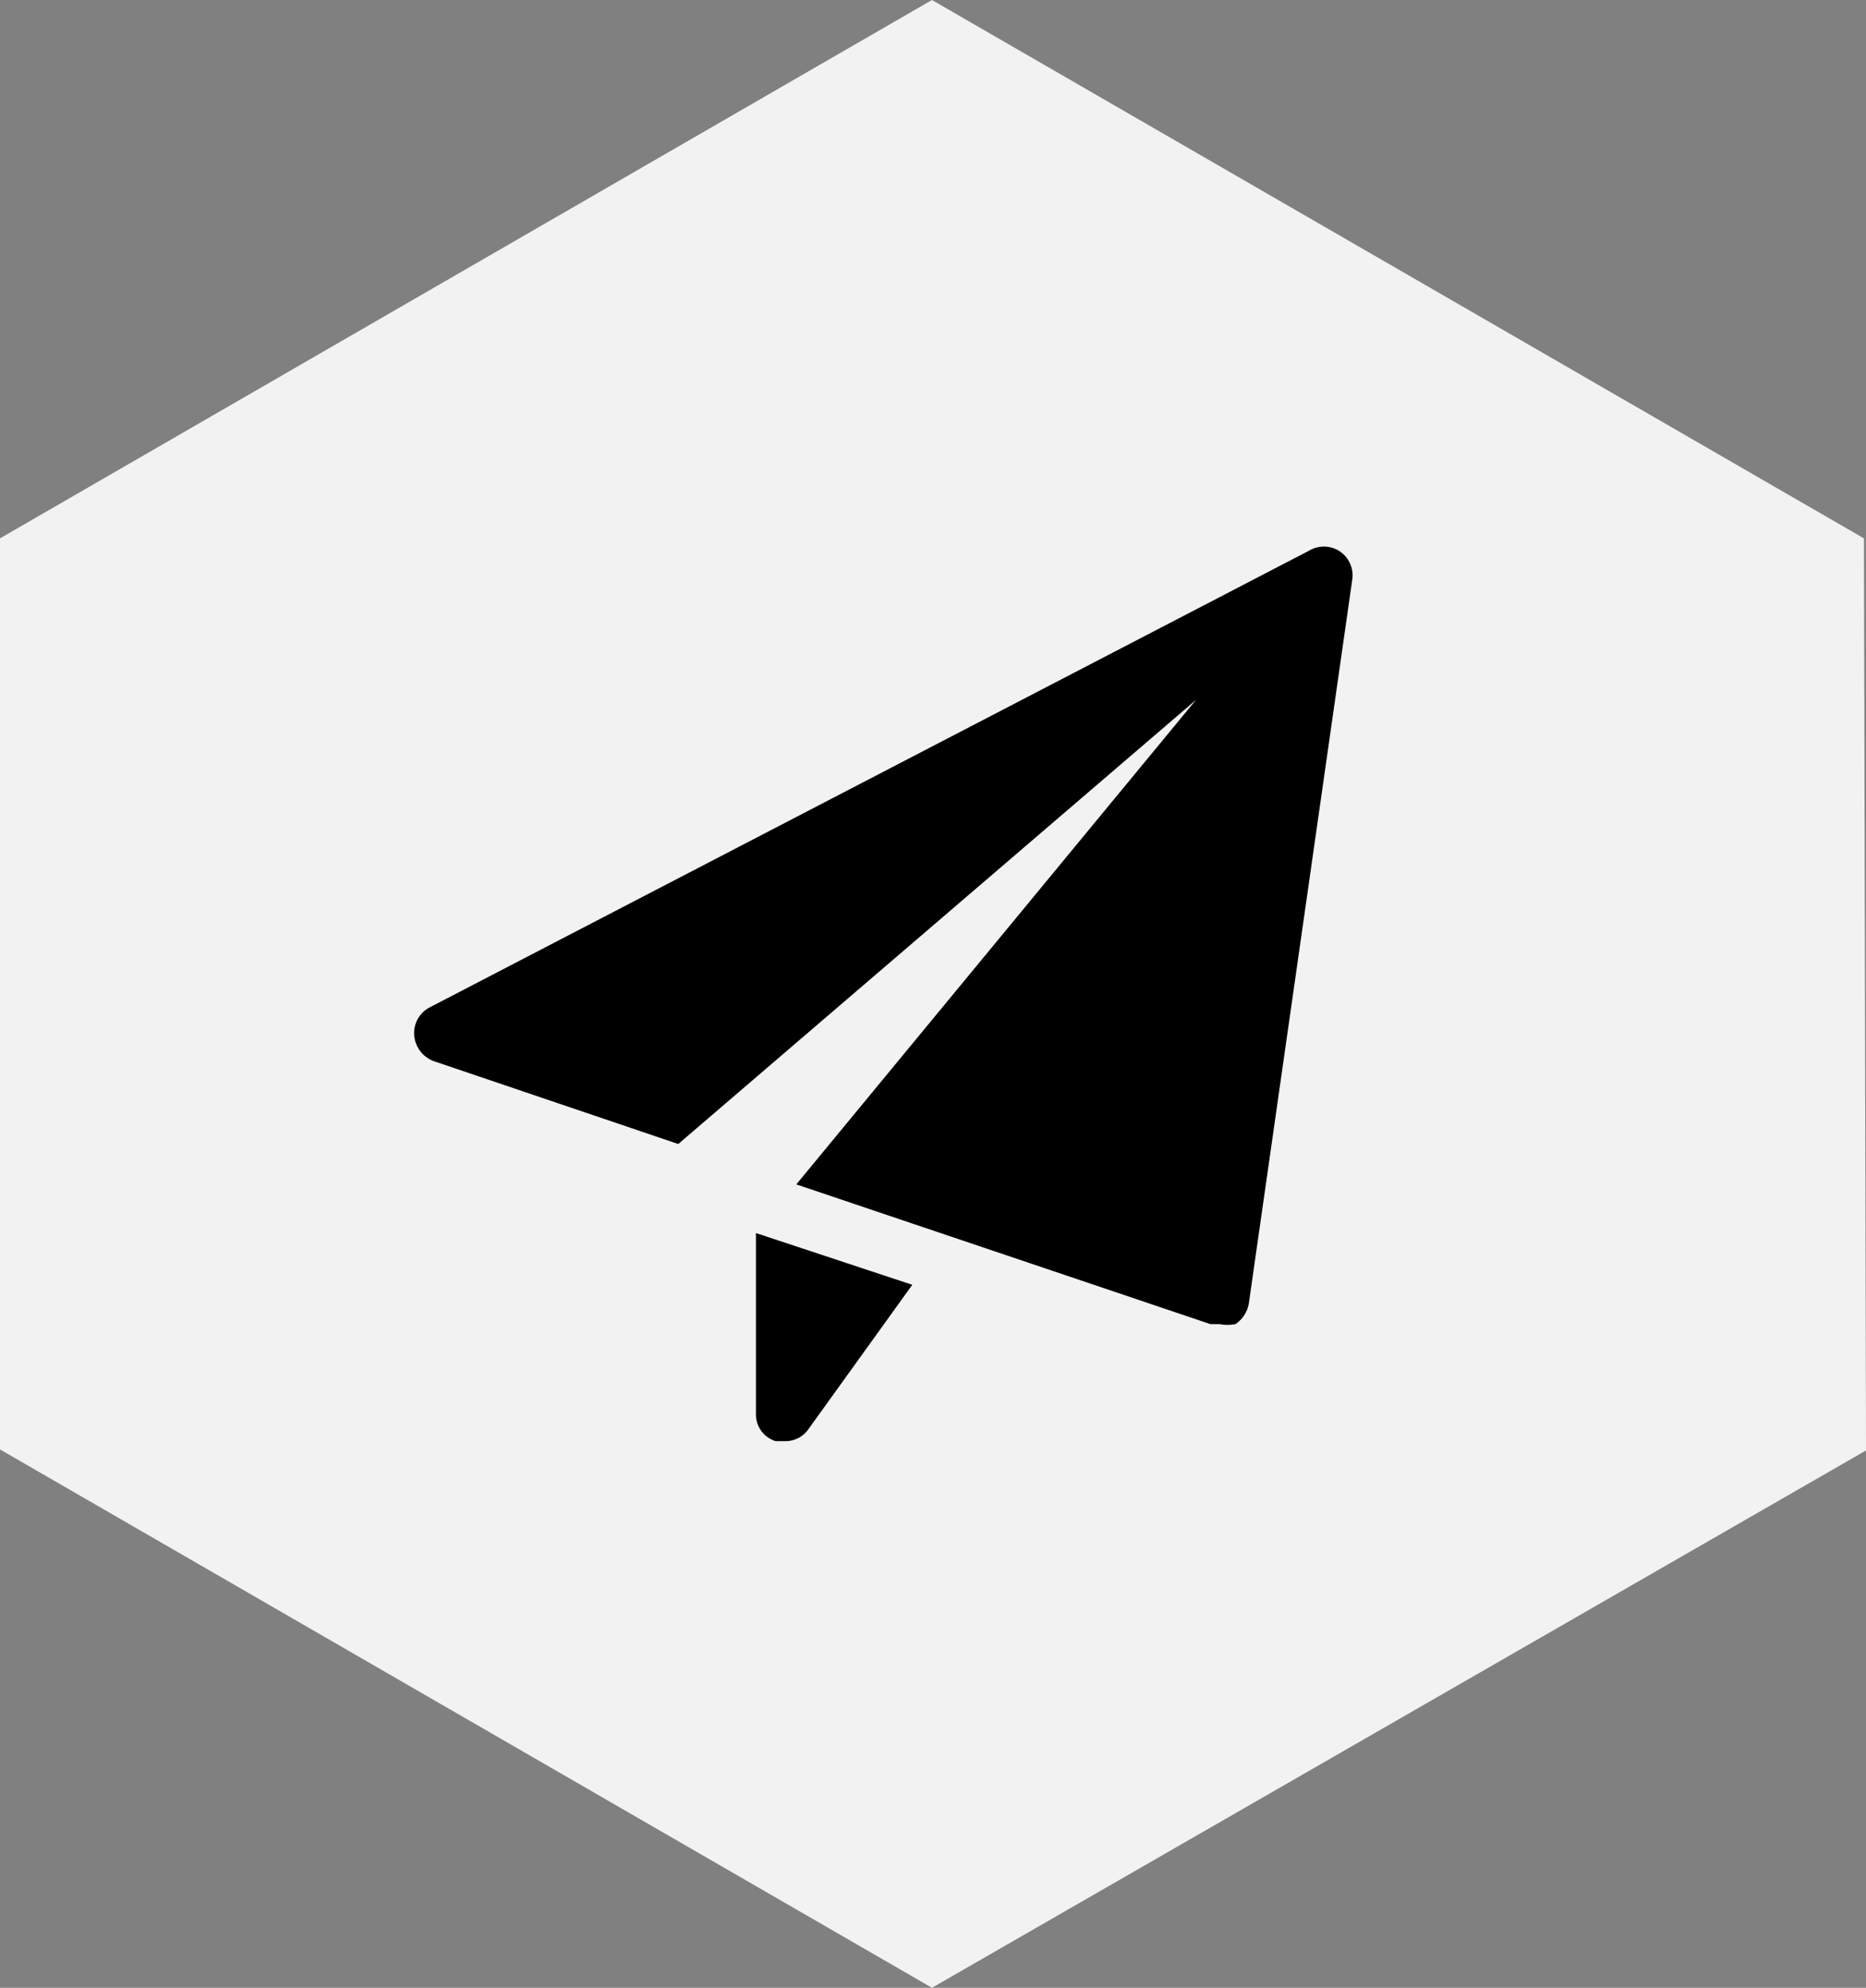
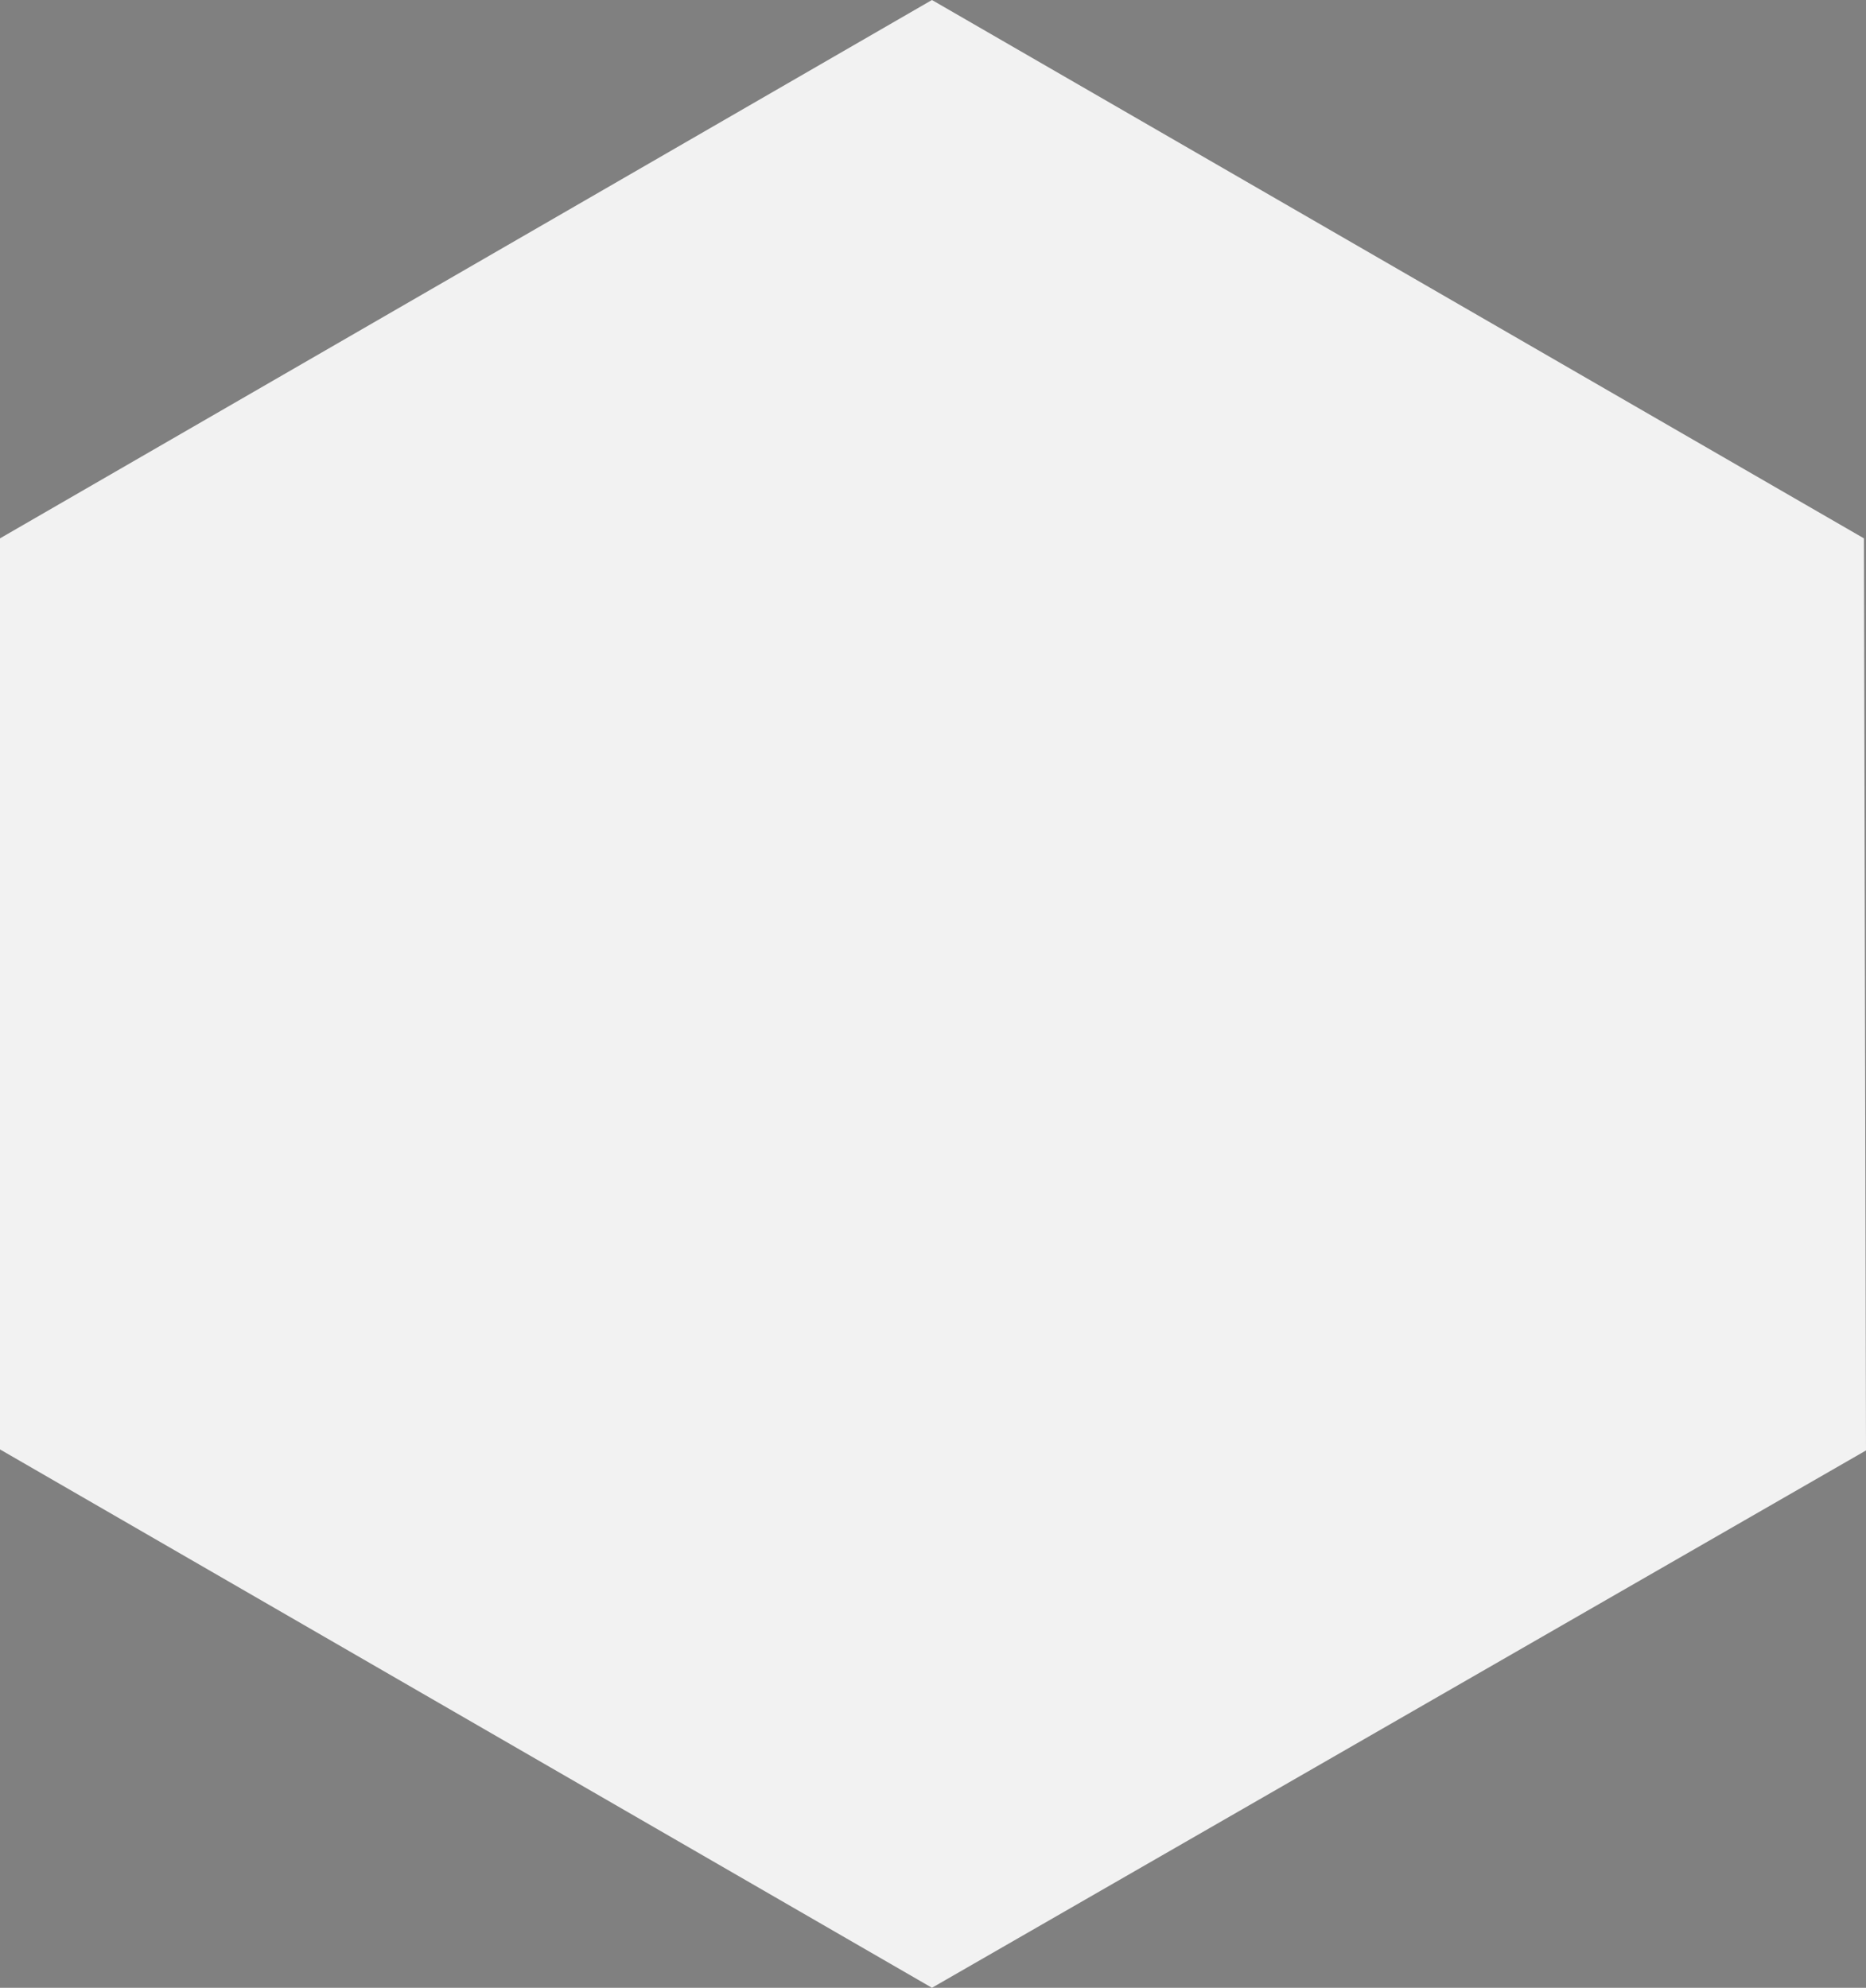
<svg xmlns="http://www.w3.org/2000/svg" viewBox="0 0 18.02 19.2">
  <rect x="0" y="0" width="18.02" height="19.2" fill="#808080" stroke="none" />
  <defs>
    <style>.cls-1{fill:#f2f2f2;}</style>
  </defs>
  <title>mail</title>
  <g id="Warstwa_2" data-name="Warstwa 2">
    <g id="Warstwa_1-2" data-name="Warstwa 1">
      <polygon class="cls-1" points="0 5.2 0 14 9 19.2 18.02 14.01 18 5.2 9 0 0 5.2" />
-       <path d="M7.3,11.91v1.75a.27.27,0,0,0,.19.26l.09,0a.27.27,0,0,0,.23-.12l1-1.39Z" />
-       <path d="M12.93,5.32a.28.28,0,0,0-.29,0L4.15,9.73A.28.28,0,0,0,4,10a.29.29,0,0,0,.19.25l2.36.8,5-4.29L7.69,11.44l4,1.35.09,0a.42.42,0,0,0,.15,0,.3.3,0,0,0,.13-.2l1-7A.28.28,0,0,0,12.93,5.32Z" />
    </g>
  </g>
</svg>